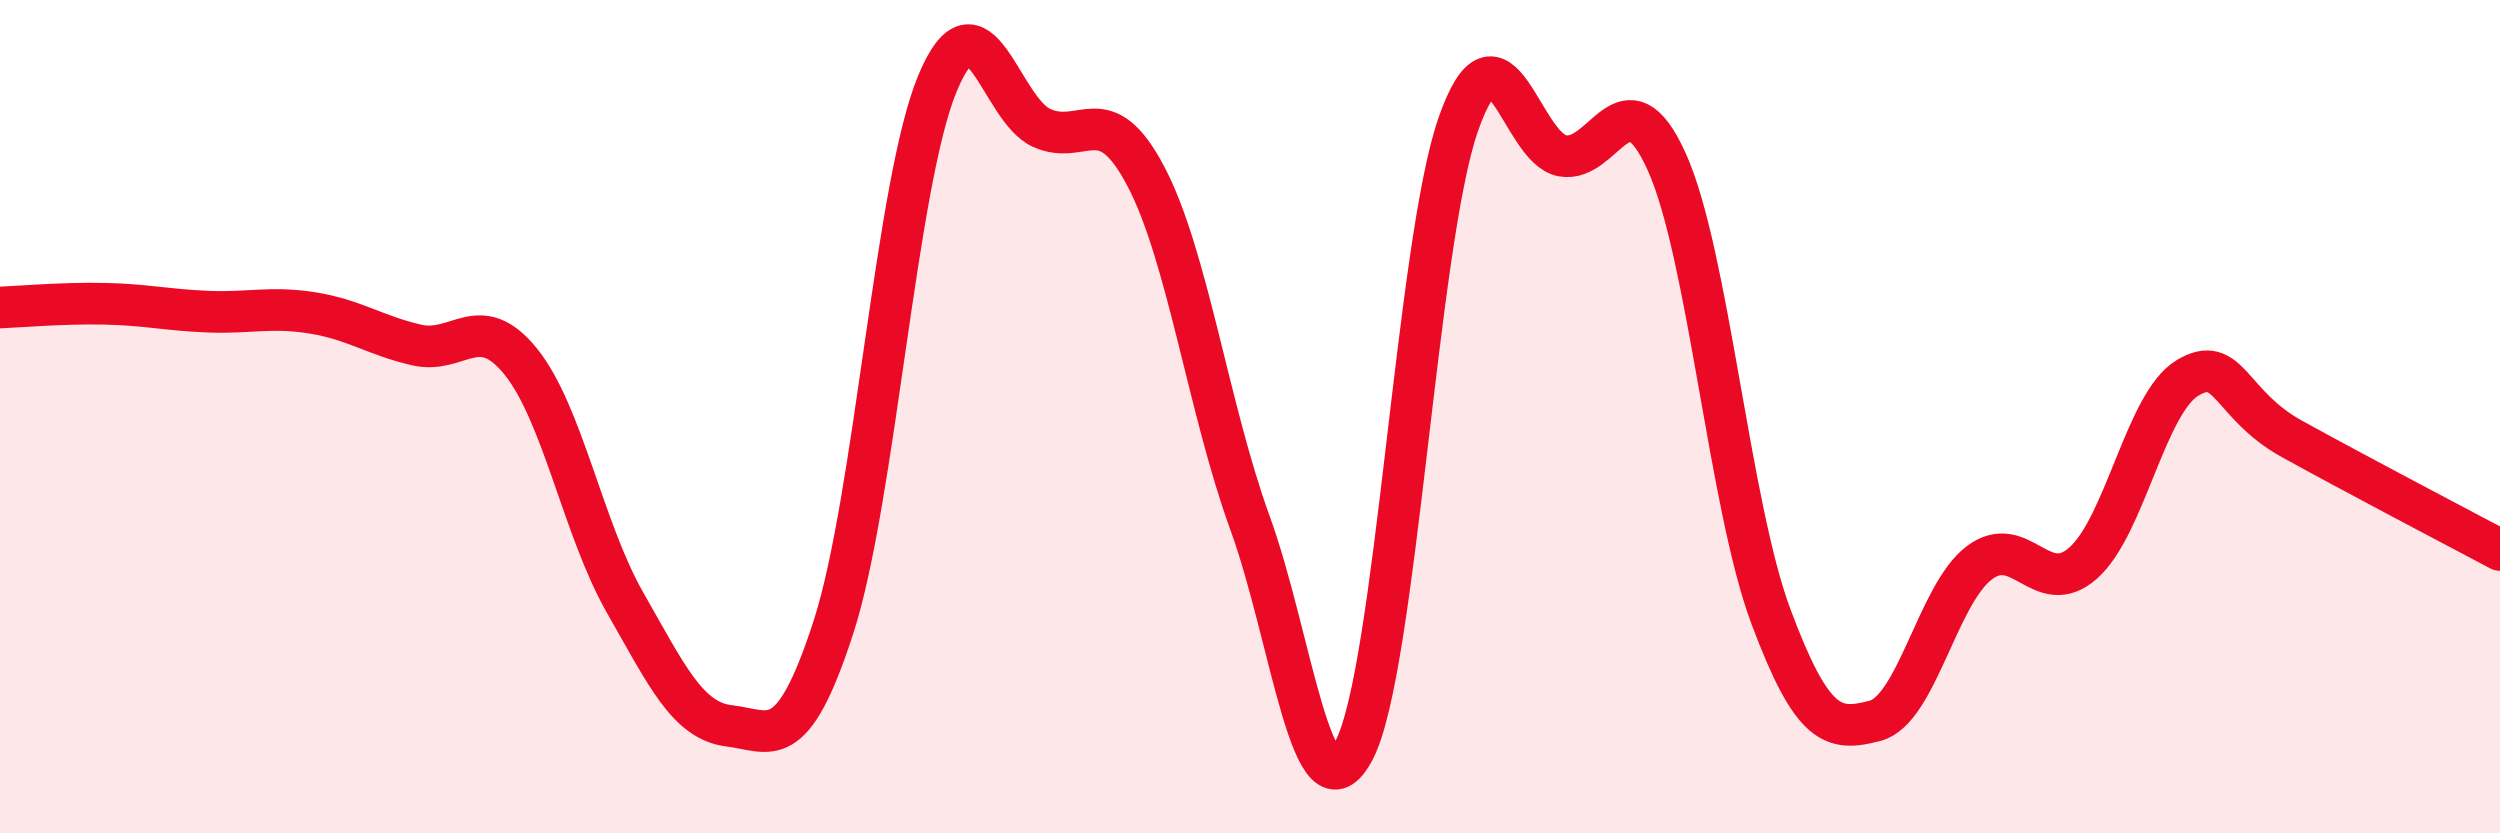
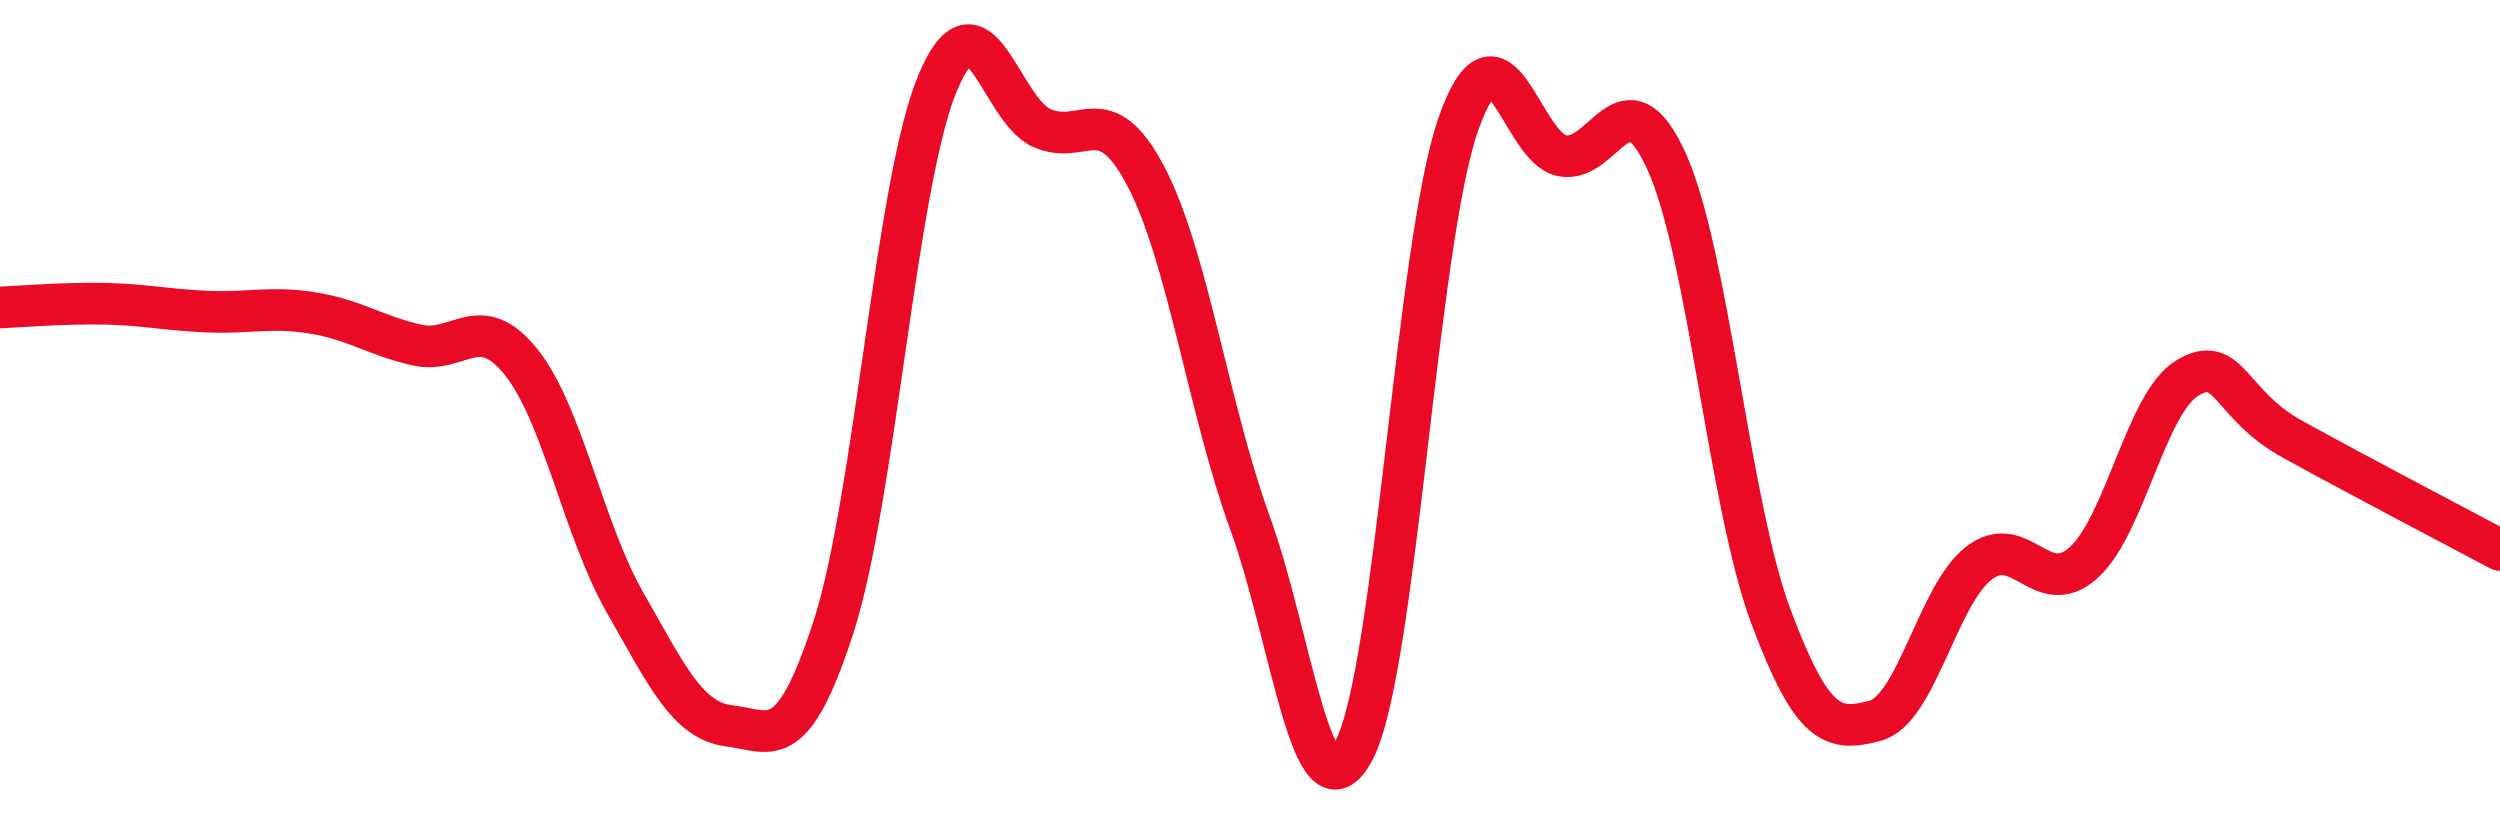
<svg xmlns="http://www.w3.org/2000/svg" width="60" height="20" viewBox="0 0 60 20">
-   <path d="M 0,7.38 C 0.5,7.36 1.5,7.27 2.5,7.29 C 3.5,7.31 4,7.44 5,7.48 C 6,7.52 6.5,7.35 7.5,7.51 C 8.5,7.67 9,8.05 10,8.28 C 11,8.51 11.5,7.44 12.5,8.68 C 13.5,9.92 14,12.71 15,14.46 C 16,16.21 16.5,17.3 17.5,17.42 C 18.5,17.54 19,18.14 20,15.06 C 21,11.98 21.5,4.4 22.5,2 C 23.5,-0.4 24,2.62 25,3.07 C 26,3.52 26.5,2.33 27.5,4.23 C 28.5,6.13 29,9.8 30,12.55 C 31,15.3 31.5,19.91 32.5,18 C 33.5,16.09 34,5.83 35,2.98 C 36,0.13 36.5,3.56 37.5,3.74 C 38.5,3.92 39,1.67 40,3.88 C 41,6.09 41.5,12.11 42.5,14.79 C 43.5,17.47 44,17.56 45,17.3 C 46,17.04 46.5,14.27 47.5,13.51 C 48.5,12.75 49,14.4 50,13.51 C 51,12.62 51.5,9.67 52.5,9.07 C 53.5,8.47 53.5,9.7 55,10.53 C 56.5,11.36 59,12.67 60,13.2L60 20L0 20Z" fill="#EB0A25" opacity="0.1" stroke-linecap="round" stroke-linejoin="round" />
  <path d="M 0,7.38 C 0.5,7.36 1.5,7.27 2.5,7.29 C 3.5,7.31 4,7.44 5,7.48 C 6,7.52 6.5,7.35 7.5,7.51 C 8.5,7.67 9,8.05 10,8.28 C 11,8.51 11.5,7.44 12.5,8.68 C 13.5,9.92 14,12.71 15,14.46 C 16,16.21 16.5,17.3 17.5,17.42 C 18.5,17.54 19,18.14 20,15.06 C 21,11.98 21.5,4.4 22.5,2 C 23.5,-0.4 24,2.62 25,3.07 C 26,3.52 26.5,2.33 27.5,4.23 C 28.5,6.13 29,9.8 30,12.55 C 31,15.3 31.5,19.91 32.5,18 C 33.5,16.09 34,5.83 35,2.98 C 36,0.13 36.5,3.56 37.5,3.74 C 38.5,3.92 39,1.67 40,3.88 C 41,6.09 41.5,12.11 42.5,14.79 C 43.5,17.47 44,17.56 45,17.3 C 46,17.04 46.5,14.27 47.5,13.51 C 48.5,12.75 49,14.4 50,13.51 C 51,12.62 51.5,9.67 52.5,9.07 C 53.5,8.47 53.5,9.7 55,10.53 C 56.5,11.36 59,12.67 60,13.2" stroke="#EB0A25" stroke-width="1" fill="none" stroke-linecap="round" stroke-linejoin="round" />
</svg>